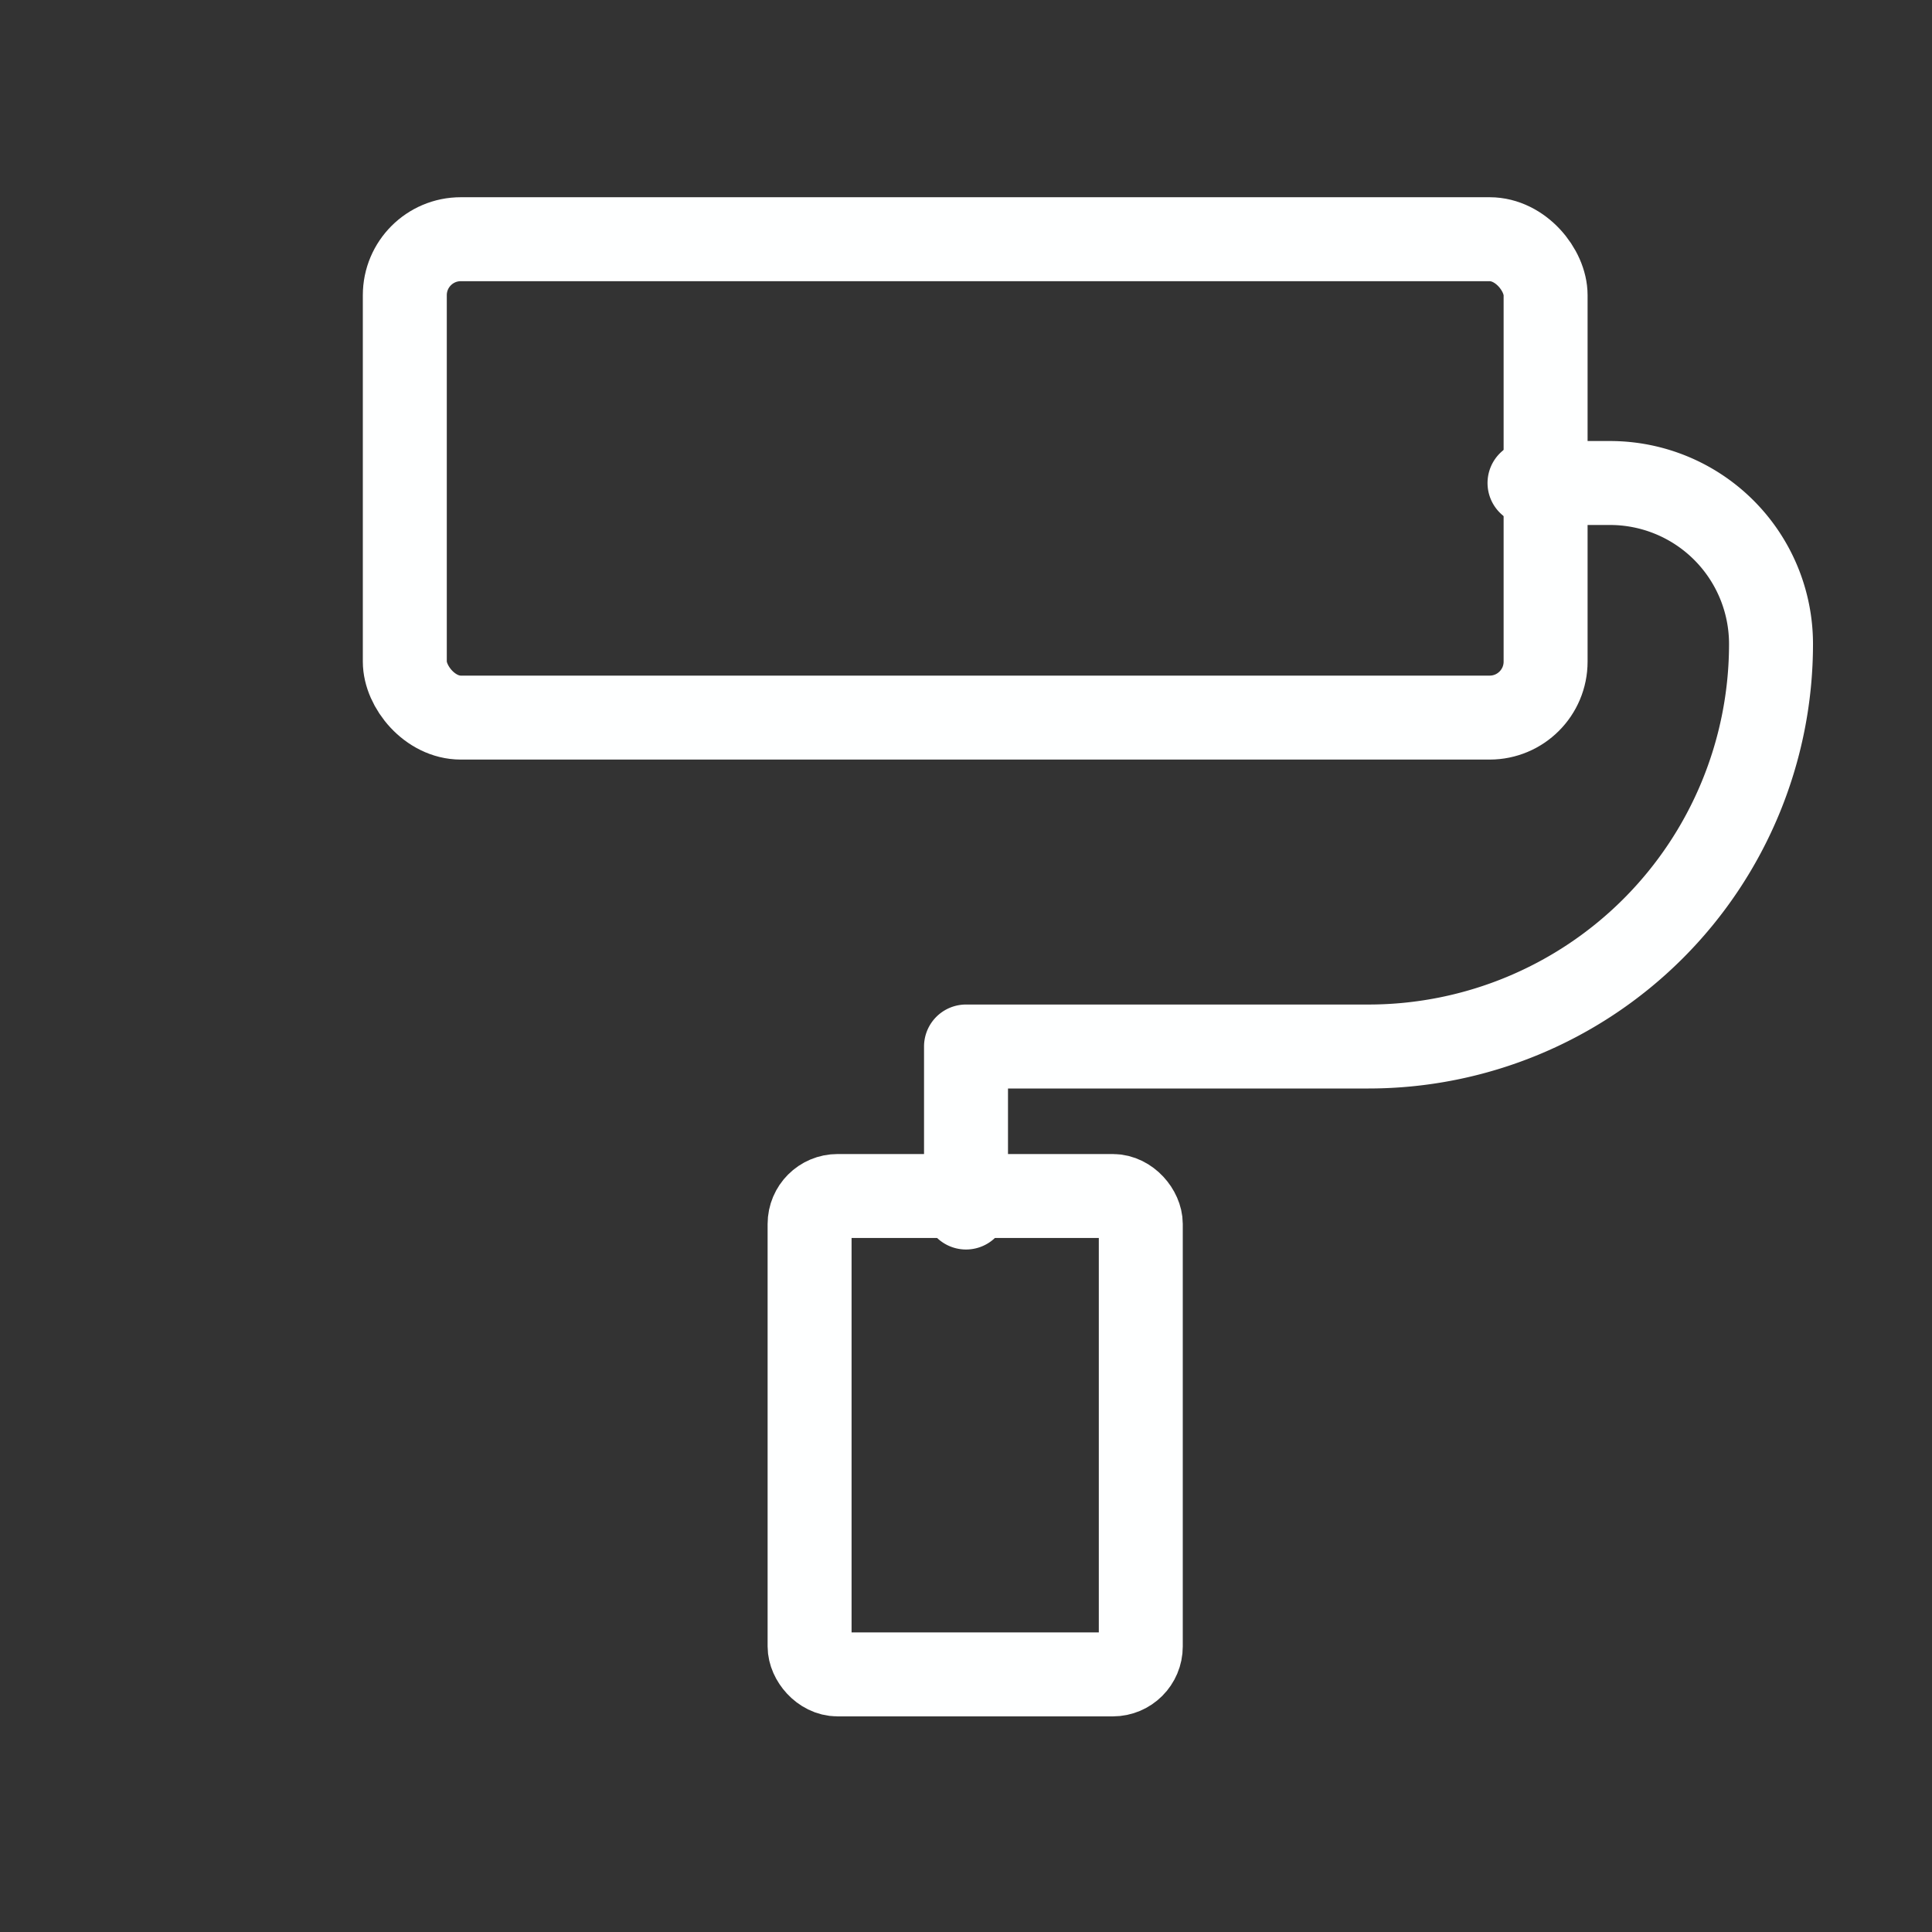
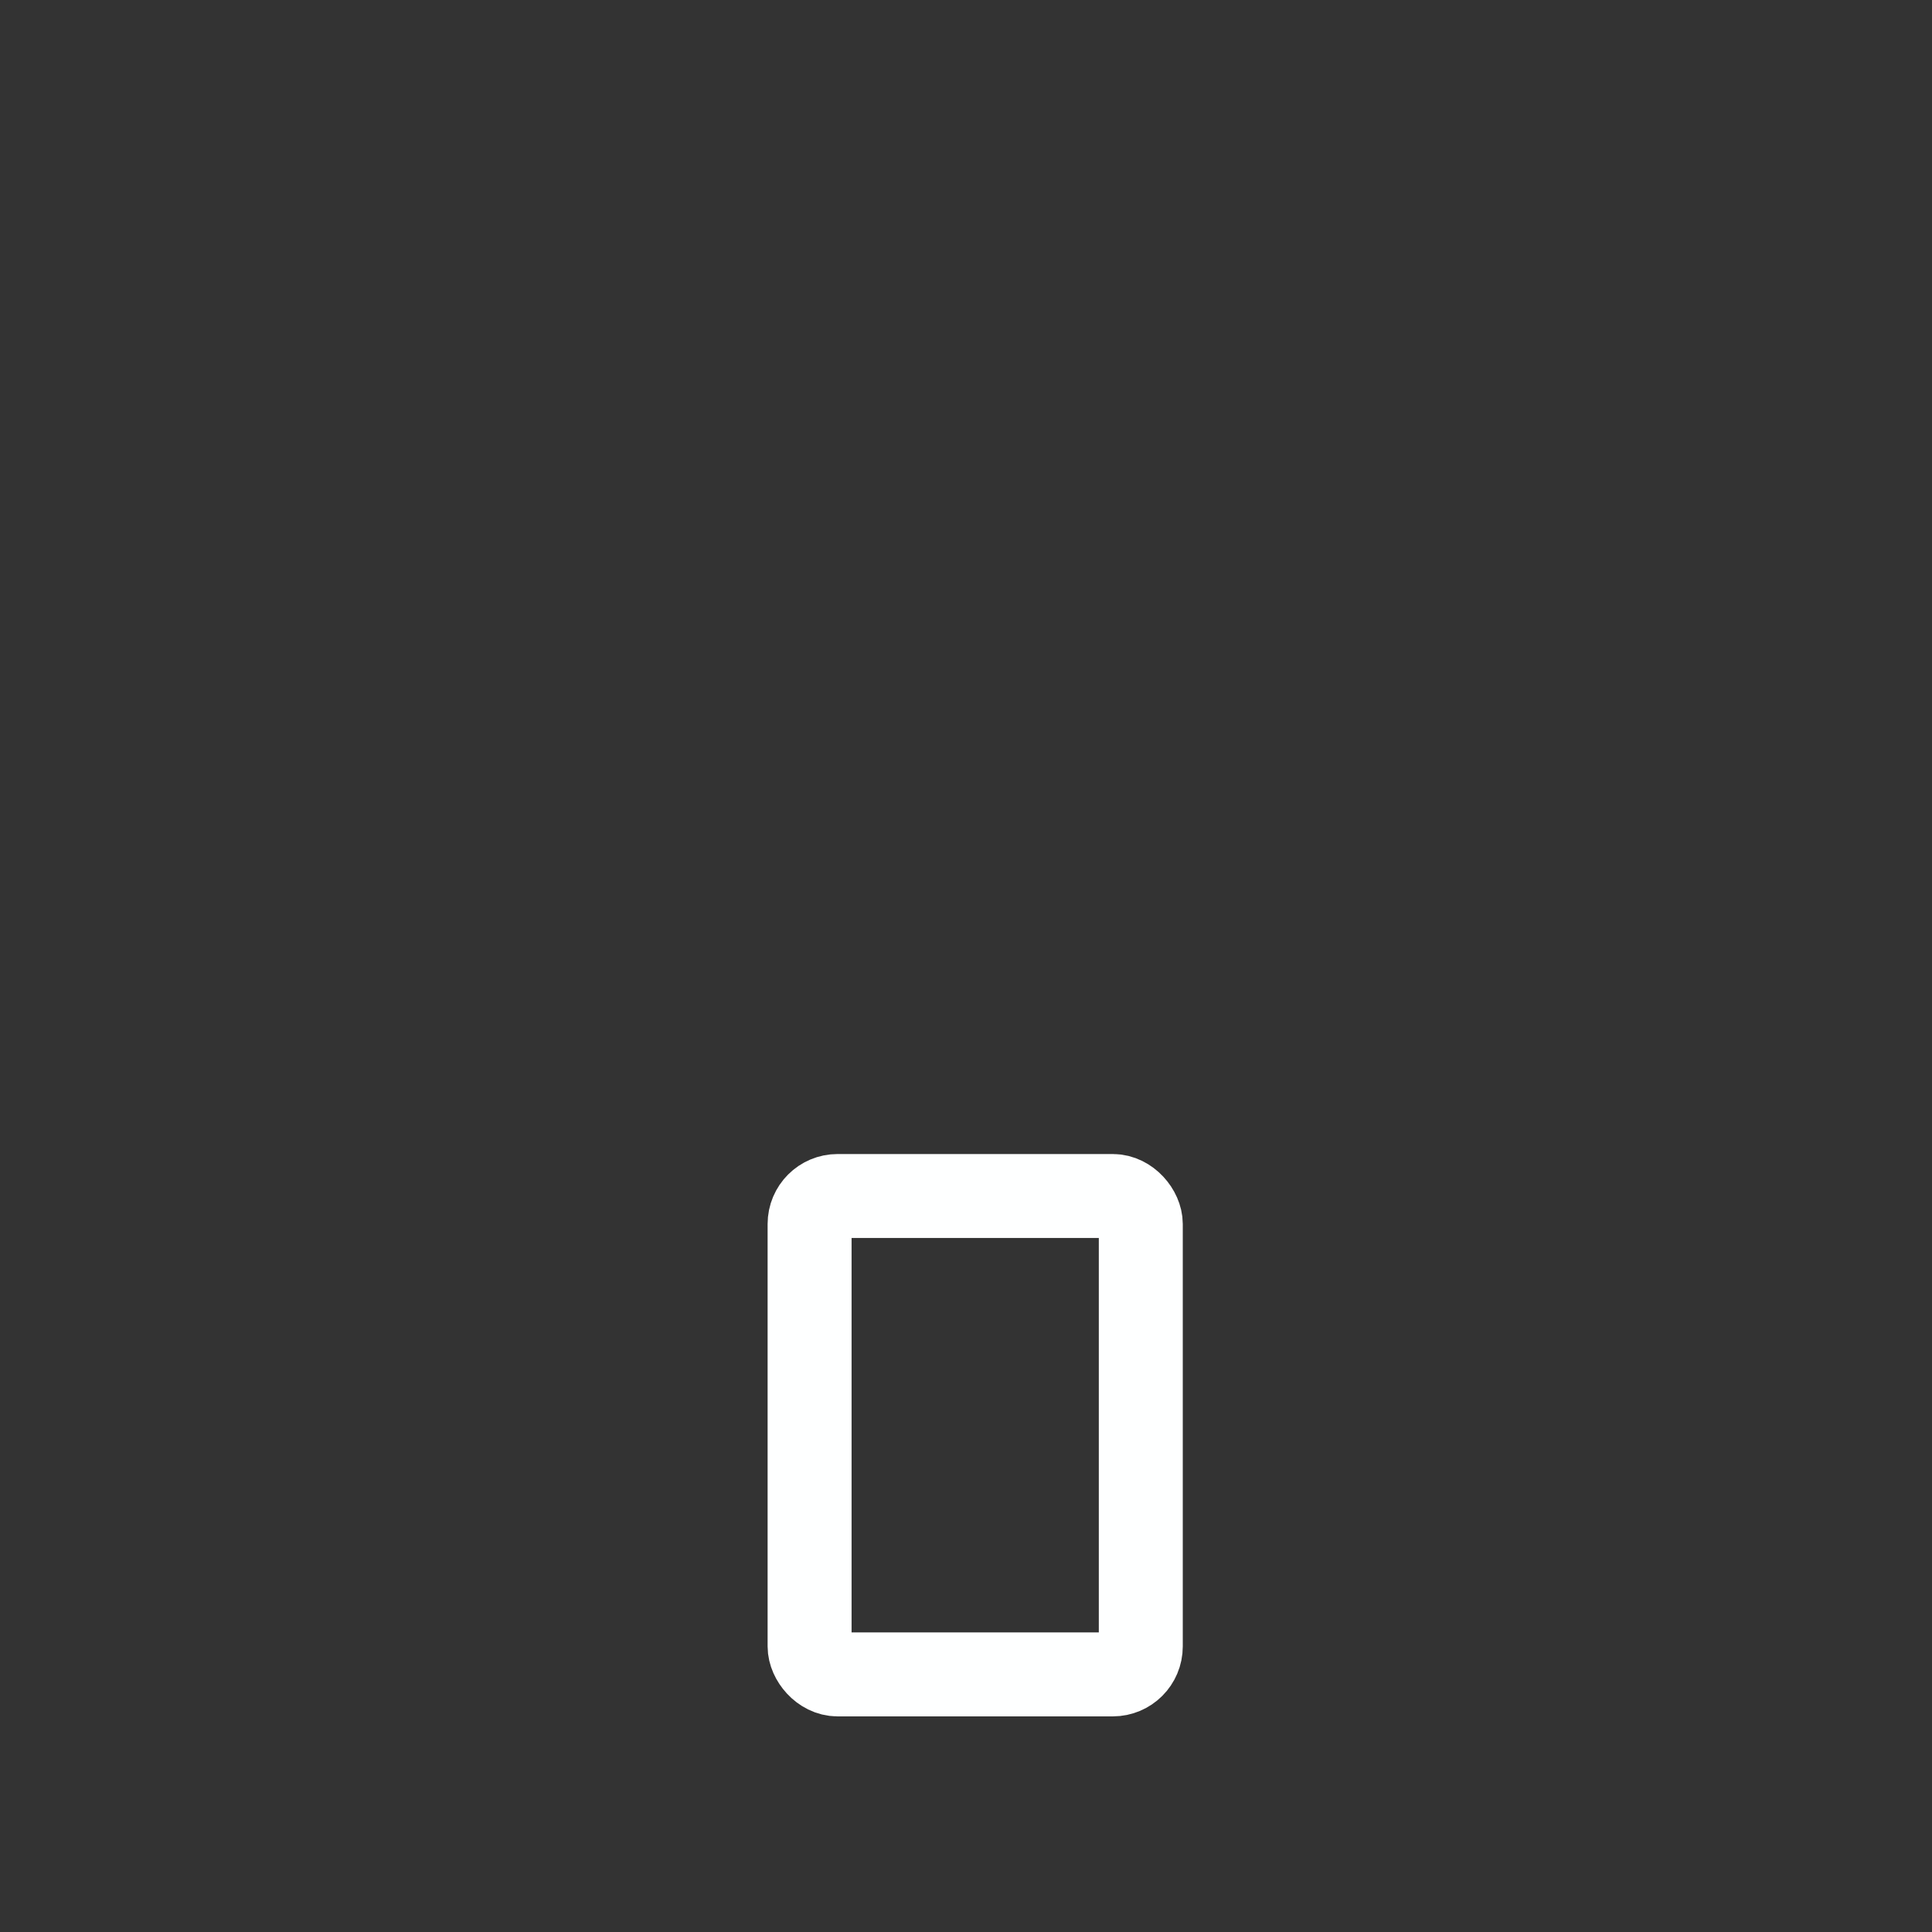
<svg xmlns="http://www.w3.org/2000/svg" id="ux-ui-services-ico" width="69.031" height="69.031" viewBox="0 0 69.031 69.031">
  <rect x="0" y="0" width="69.031" height="69.031" fill="#333333" stroke="none" />
-   <path id="Path_1291" data-name="Path 1291" d="M0,0H69.031V69.031H0Z" fill="none" />
-   <rect id="Rectangle_1536" data-name="Rectangle 1536" width="40.761" height="17.093" rx="2" transform="translate(14.464 8.547)" fill="none" stroke="#feffff" stroke-linecap="round" stroke-linejoin="round" stroke-width="3" />
-   <path id="Path_1292" data-name="Path 1292" d="M32.134,6H35.01a5.753,5.753,0,0,1,5.753,5.753A14.382,14.382,0,0,1,26.382,26.134H12v5.753" transform="translate(22.516 11.258)" fill="none" stroke="#feffff" stroke-linecap="round" stroke-linejoin="round" stroke-width="3" />
  <rect id="Rectangle_1537" data-name="Rectangle 1537" width="11.834" height="17.093" rx="1" transform="translate(28.927 42.734)" fill="none" stroke="#feffff" stroke-linecap="round" stroke-linejoin="round" stroke-width="3" />
</svg>